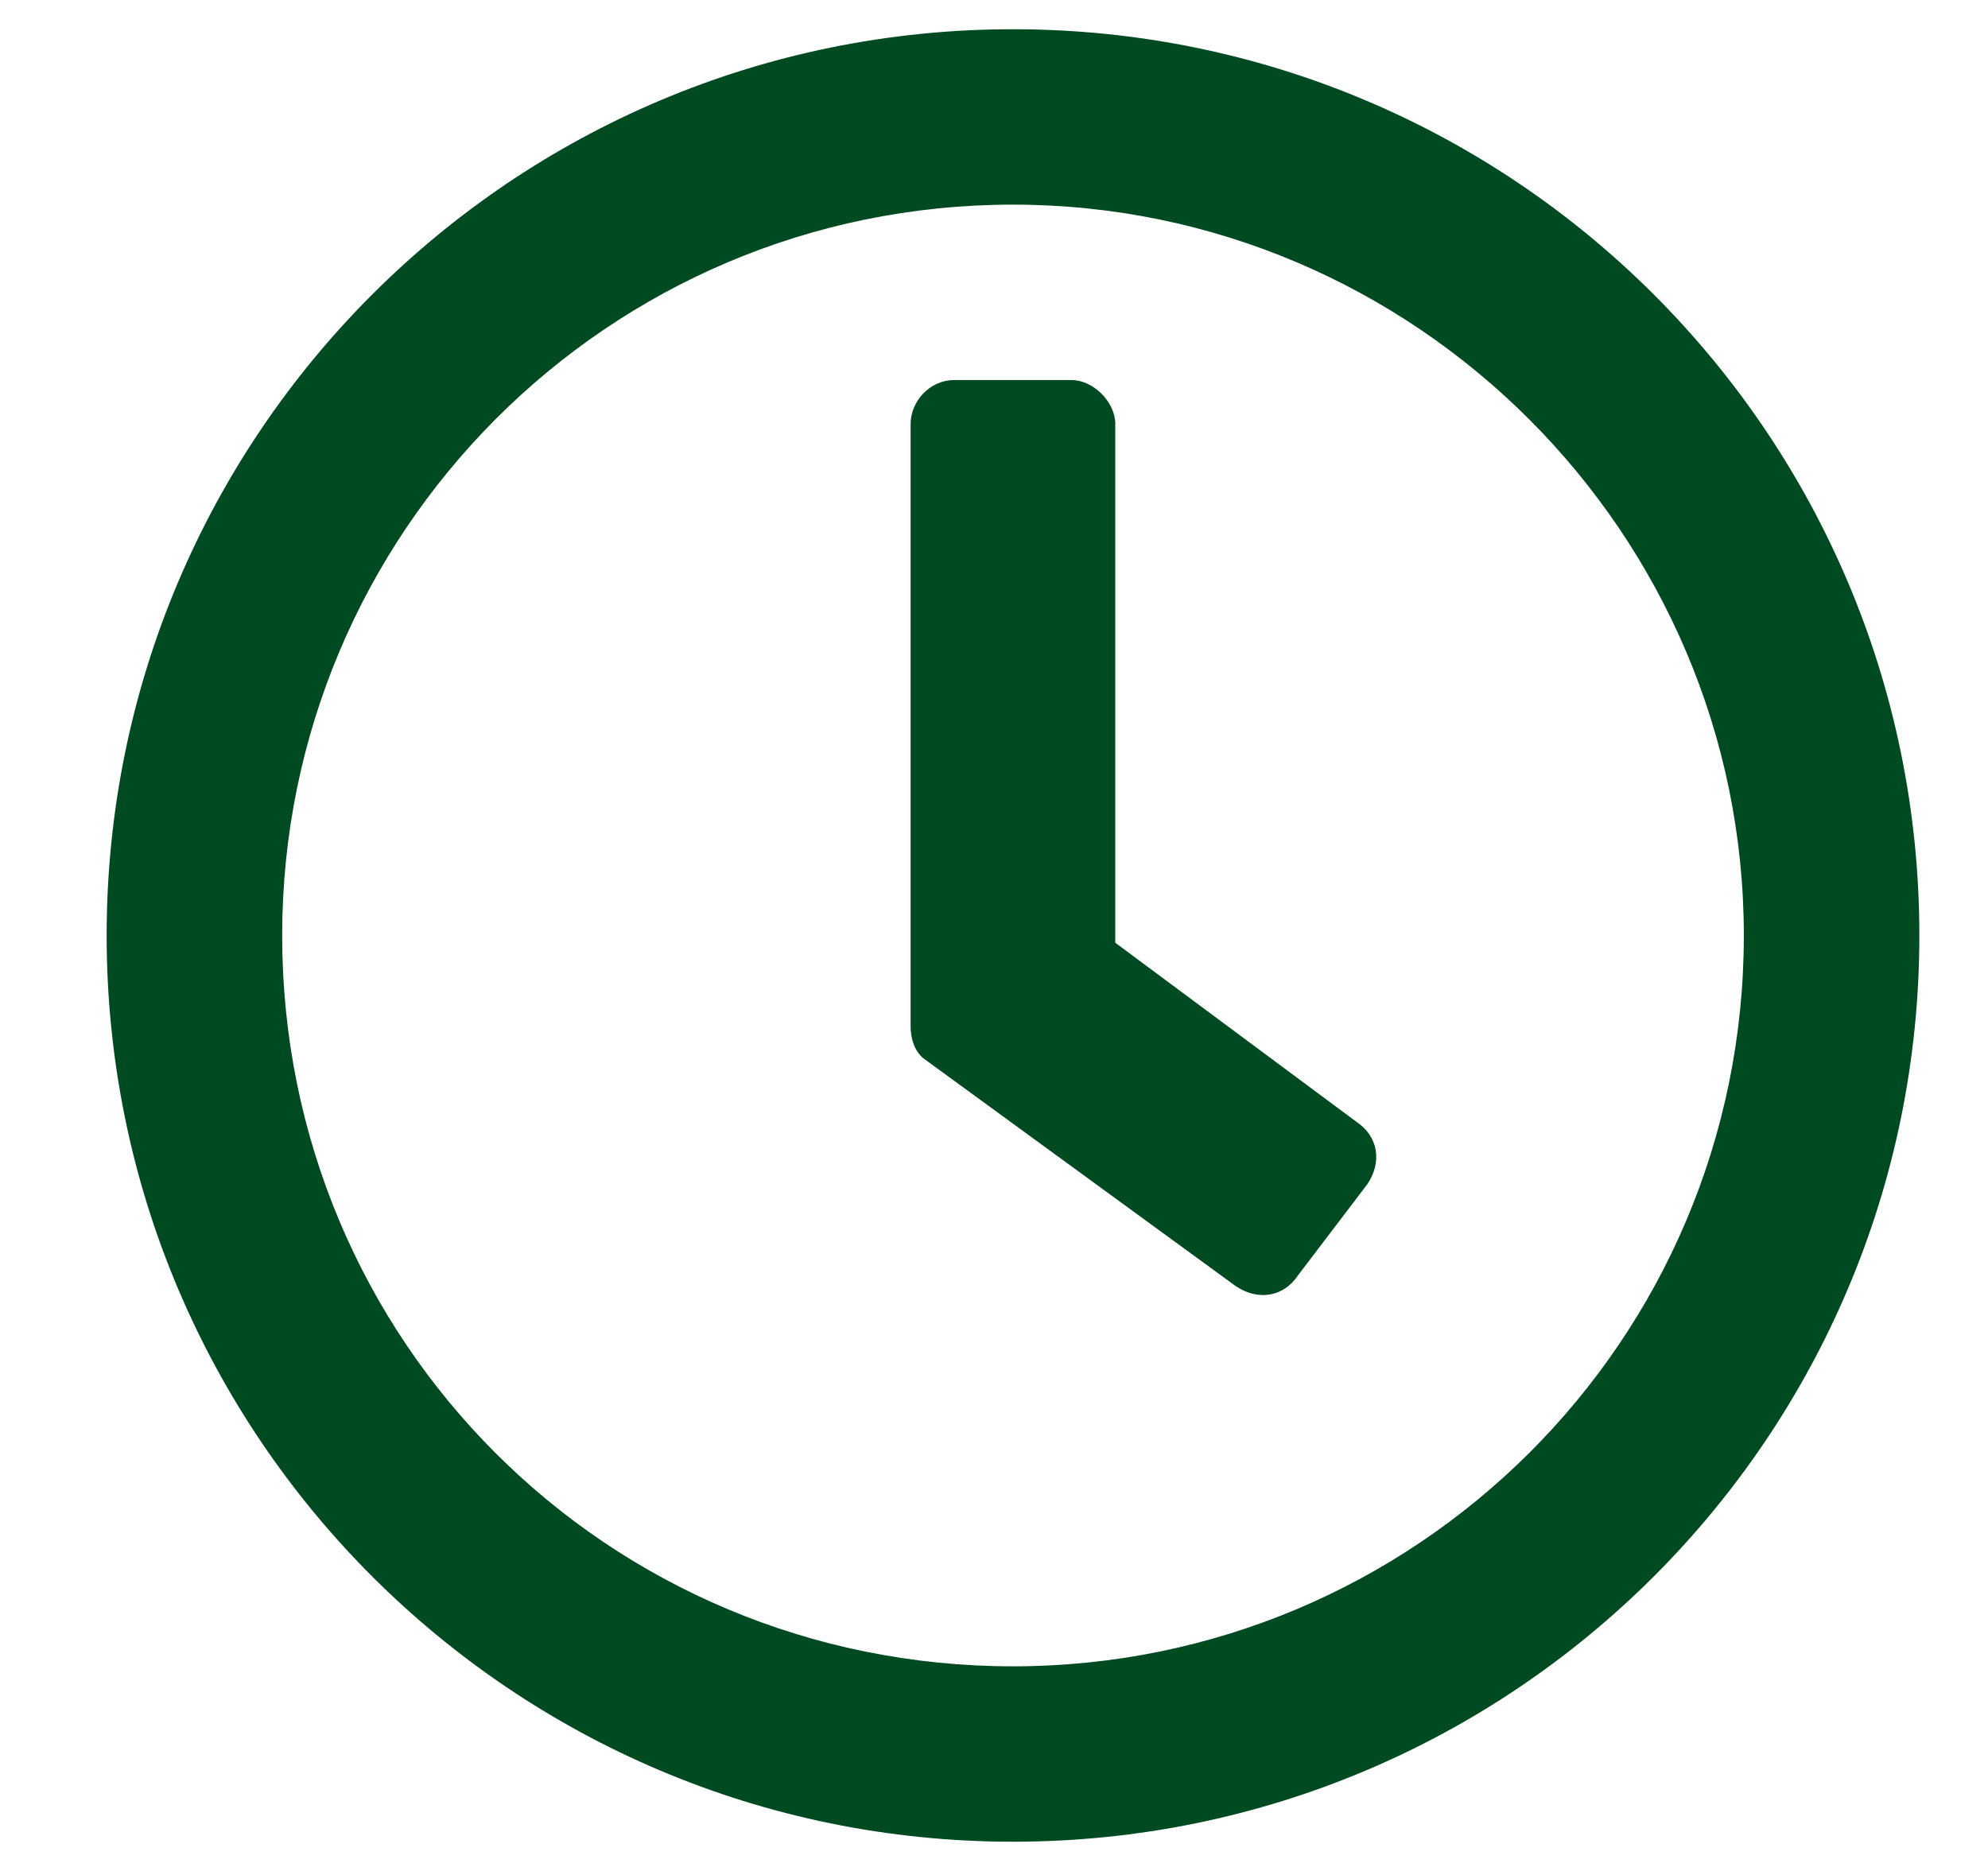
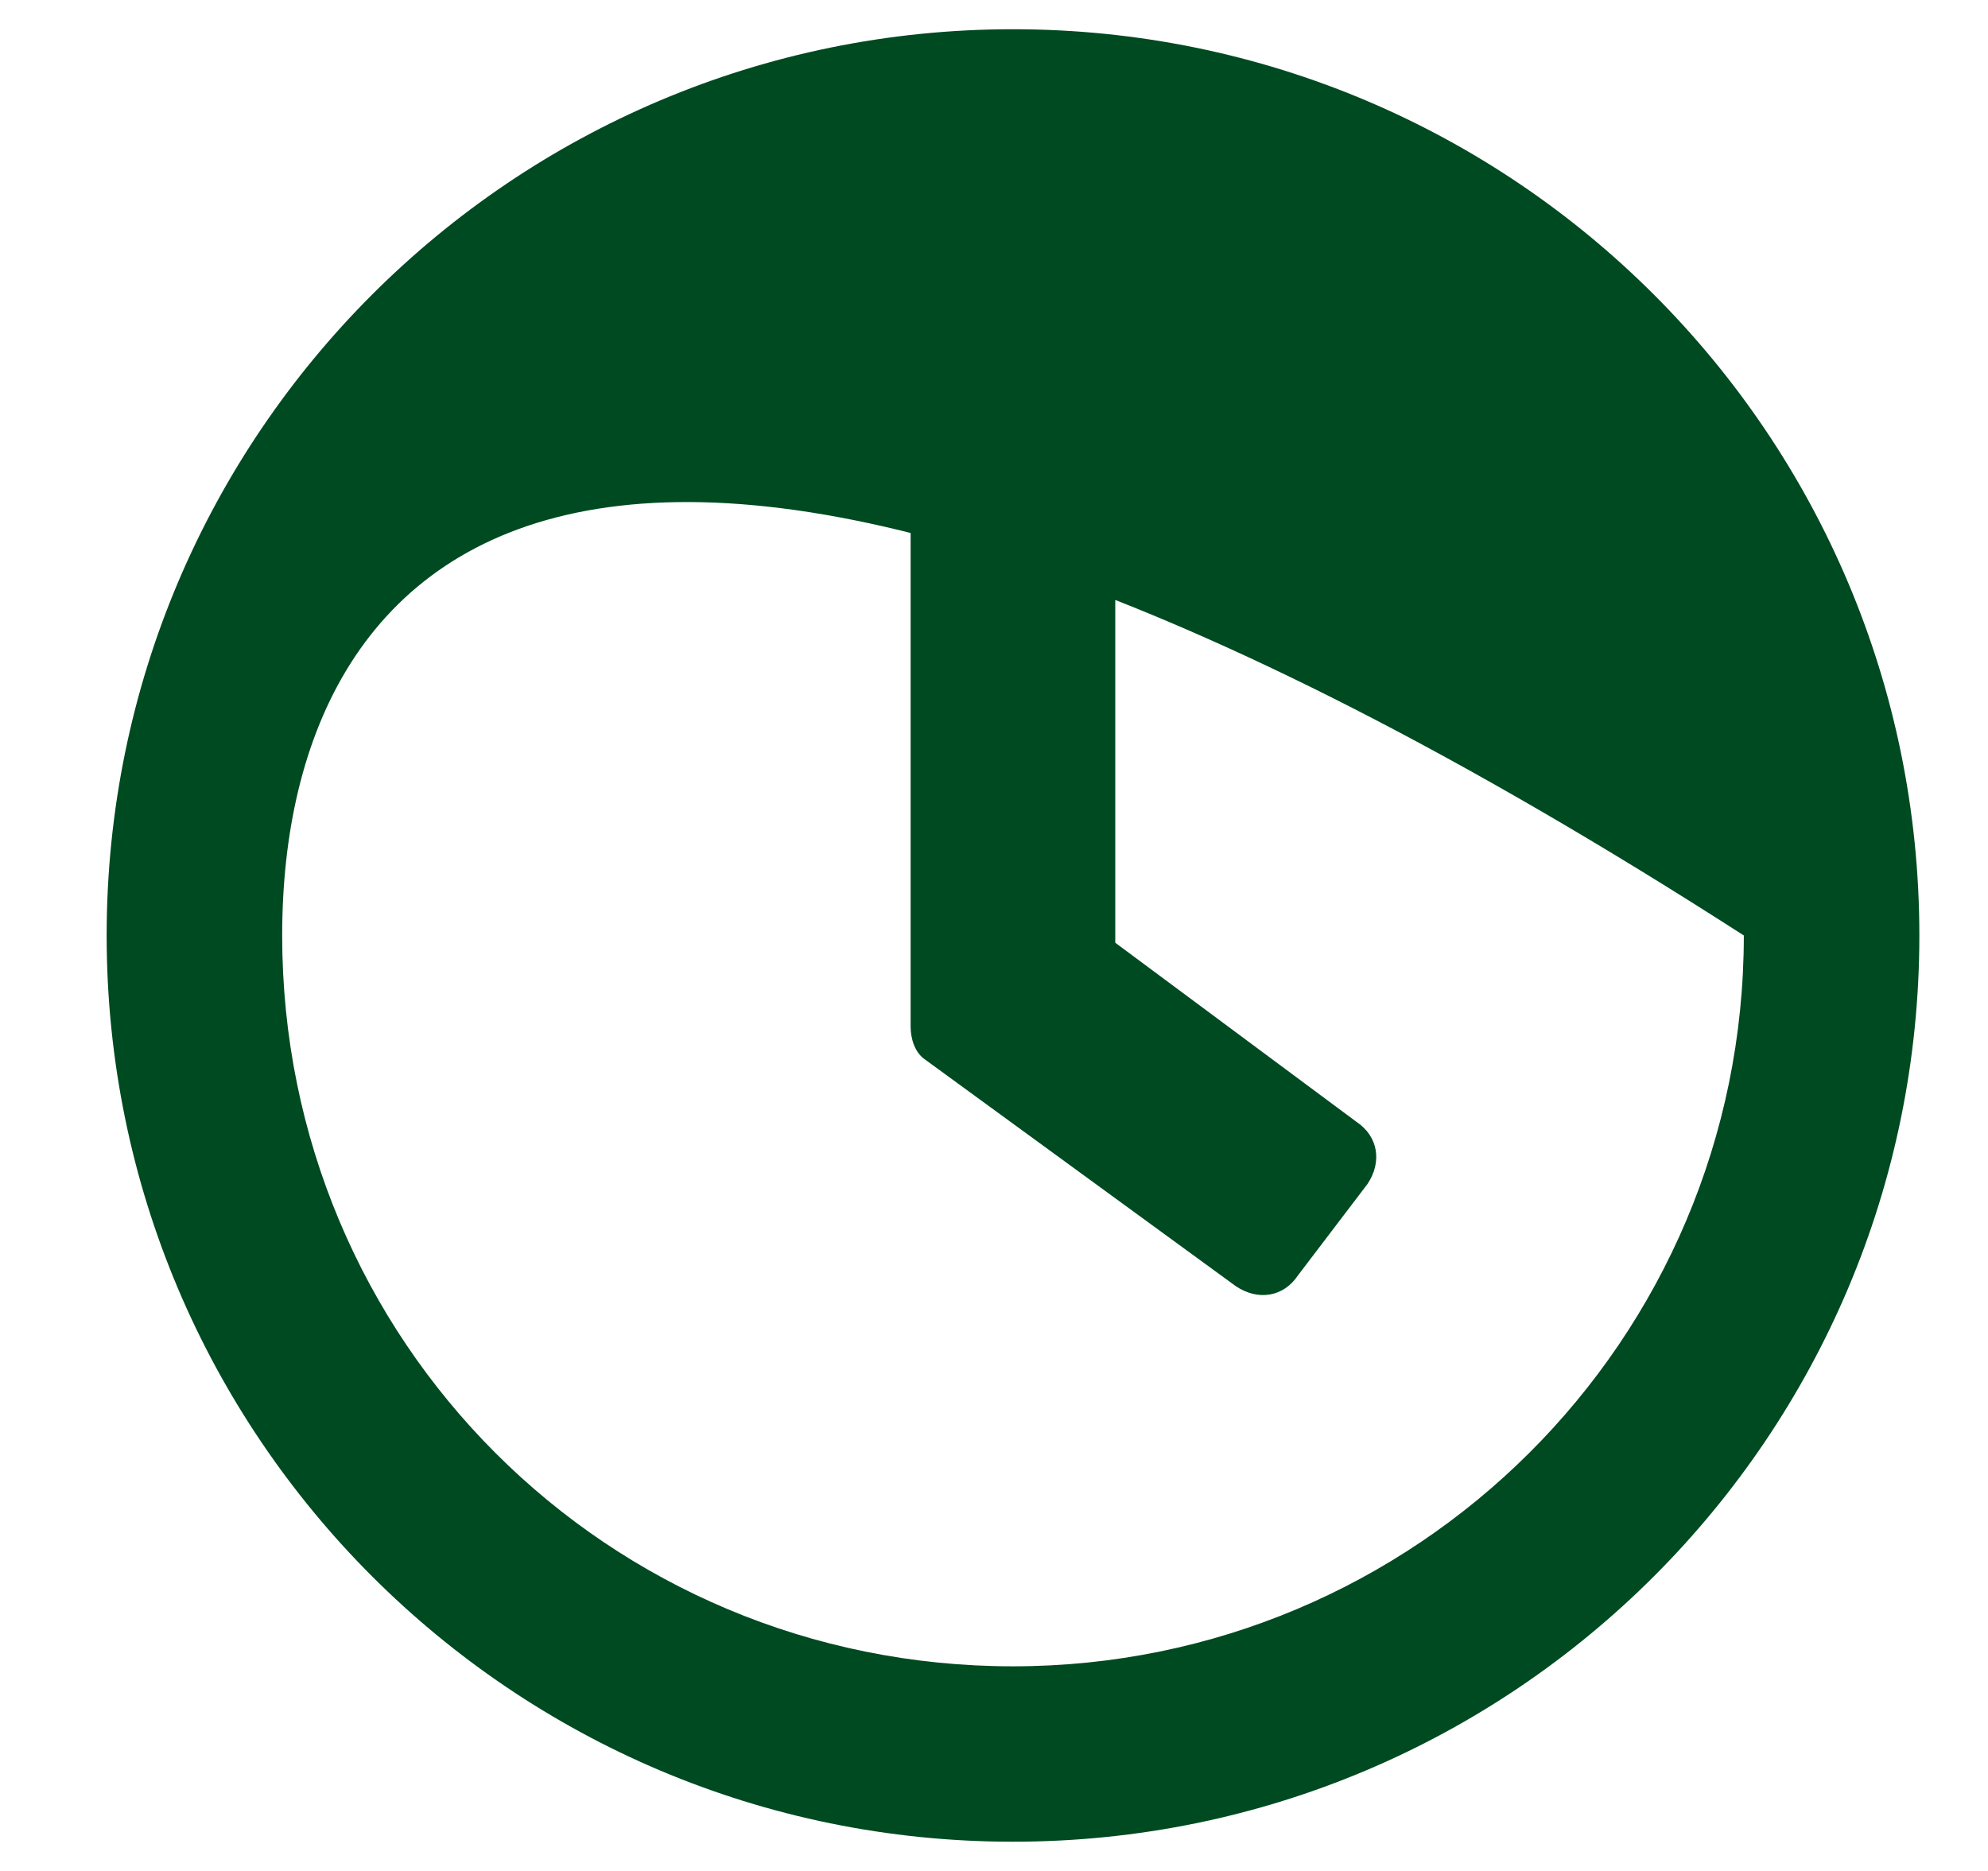
<svg xmlns="http://www.w3.org/2000/svg" width="17" height="16" viewBox="0 0 17 16" fill="none">
-   <path d="M8.662 0.25C12.944 0.25 16.413 3.719 16.413 8C16.413 12.281 12.944 15.75 8.662 15.75C4.381 15.75 0.912 12.281 0.912 8C0.912 3.719 4.381 0.25 8.662 0.25ZM8.662 14.25C12.1 14.25 14.912 11.469 14.912 8C14.912 4.562 12.1 1.75 8.662 1.75C5.194 1.75 2.413 4.562 2.413 8C2.413 11.469 5.194 14.25 8.662 14.25ZM10.569 11L7.912 9.062C7.819 9 7.787 8.875 7.787 8.781V3.625C7.787 3.438 7.944 3.25 8.162 3.25H9.162C9.35 3.25 9.537 3.438 9.537 3.625V8.062L11.6 9.594C11.787 9.719 11.819 9.938 11.694 10.125L11.1 10.906C10.975 11.094 10.756 11.125 10.569 11Z" fill="#004A21" />
+   <path d="M8.662 0.25C12.944 0.25 16.413 3.719 16.413 8C16.413 12.281 12.944 15.75 8.662 15.75C4.381 15.75 0.912 12.281 0.912 8C0.912 3.719 4.381 0.25 8.662 0.25ZM8.662 14.25C12.1 14.25 14.912 11.469 14.912 8C5.194 1.75 2.413 4.562 2.413 8C2.413 11.469 5.194 14.25 8.662 14.25ZM10.569 11L7.912 9.062C7.819 9 7.787 8.875 7.787 8.781V3.625C7.787 3.438 7.944 3.25 8.162 3.25H9.162C9.35 3.25 9.537 3.438 9.537 3.625V8.062L11.6 9.594C11.787 9.719 11.819 9.938 11.694 10.125L11.1 10.906C10.975 11.094 10.756 11.125 10.569 11Z" fill="#004A21" />
</svg>